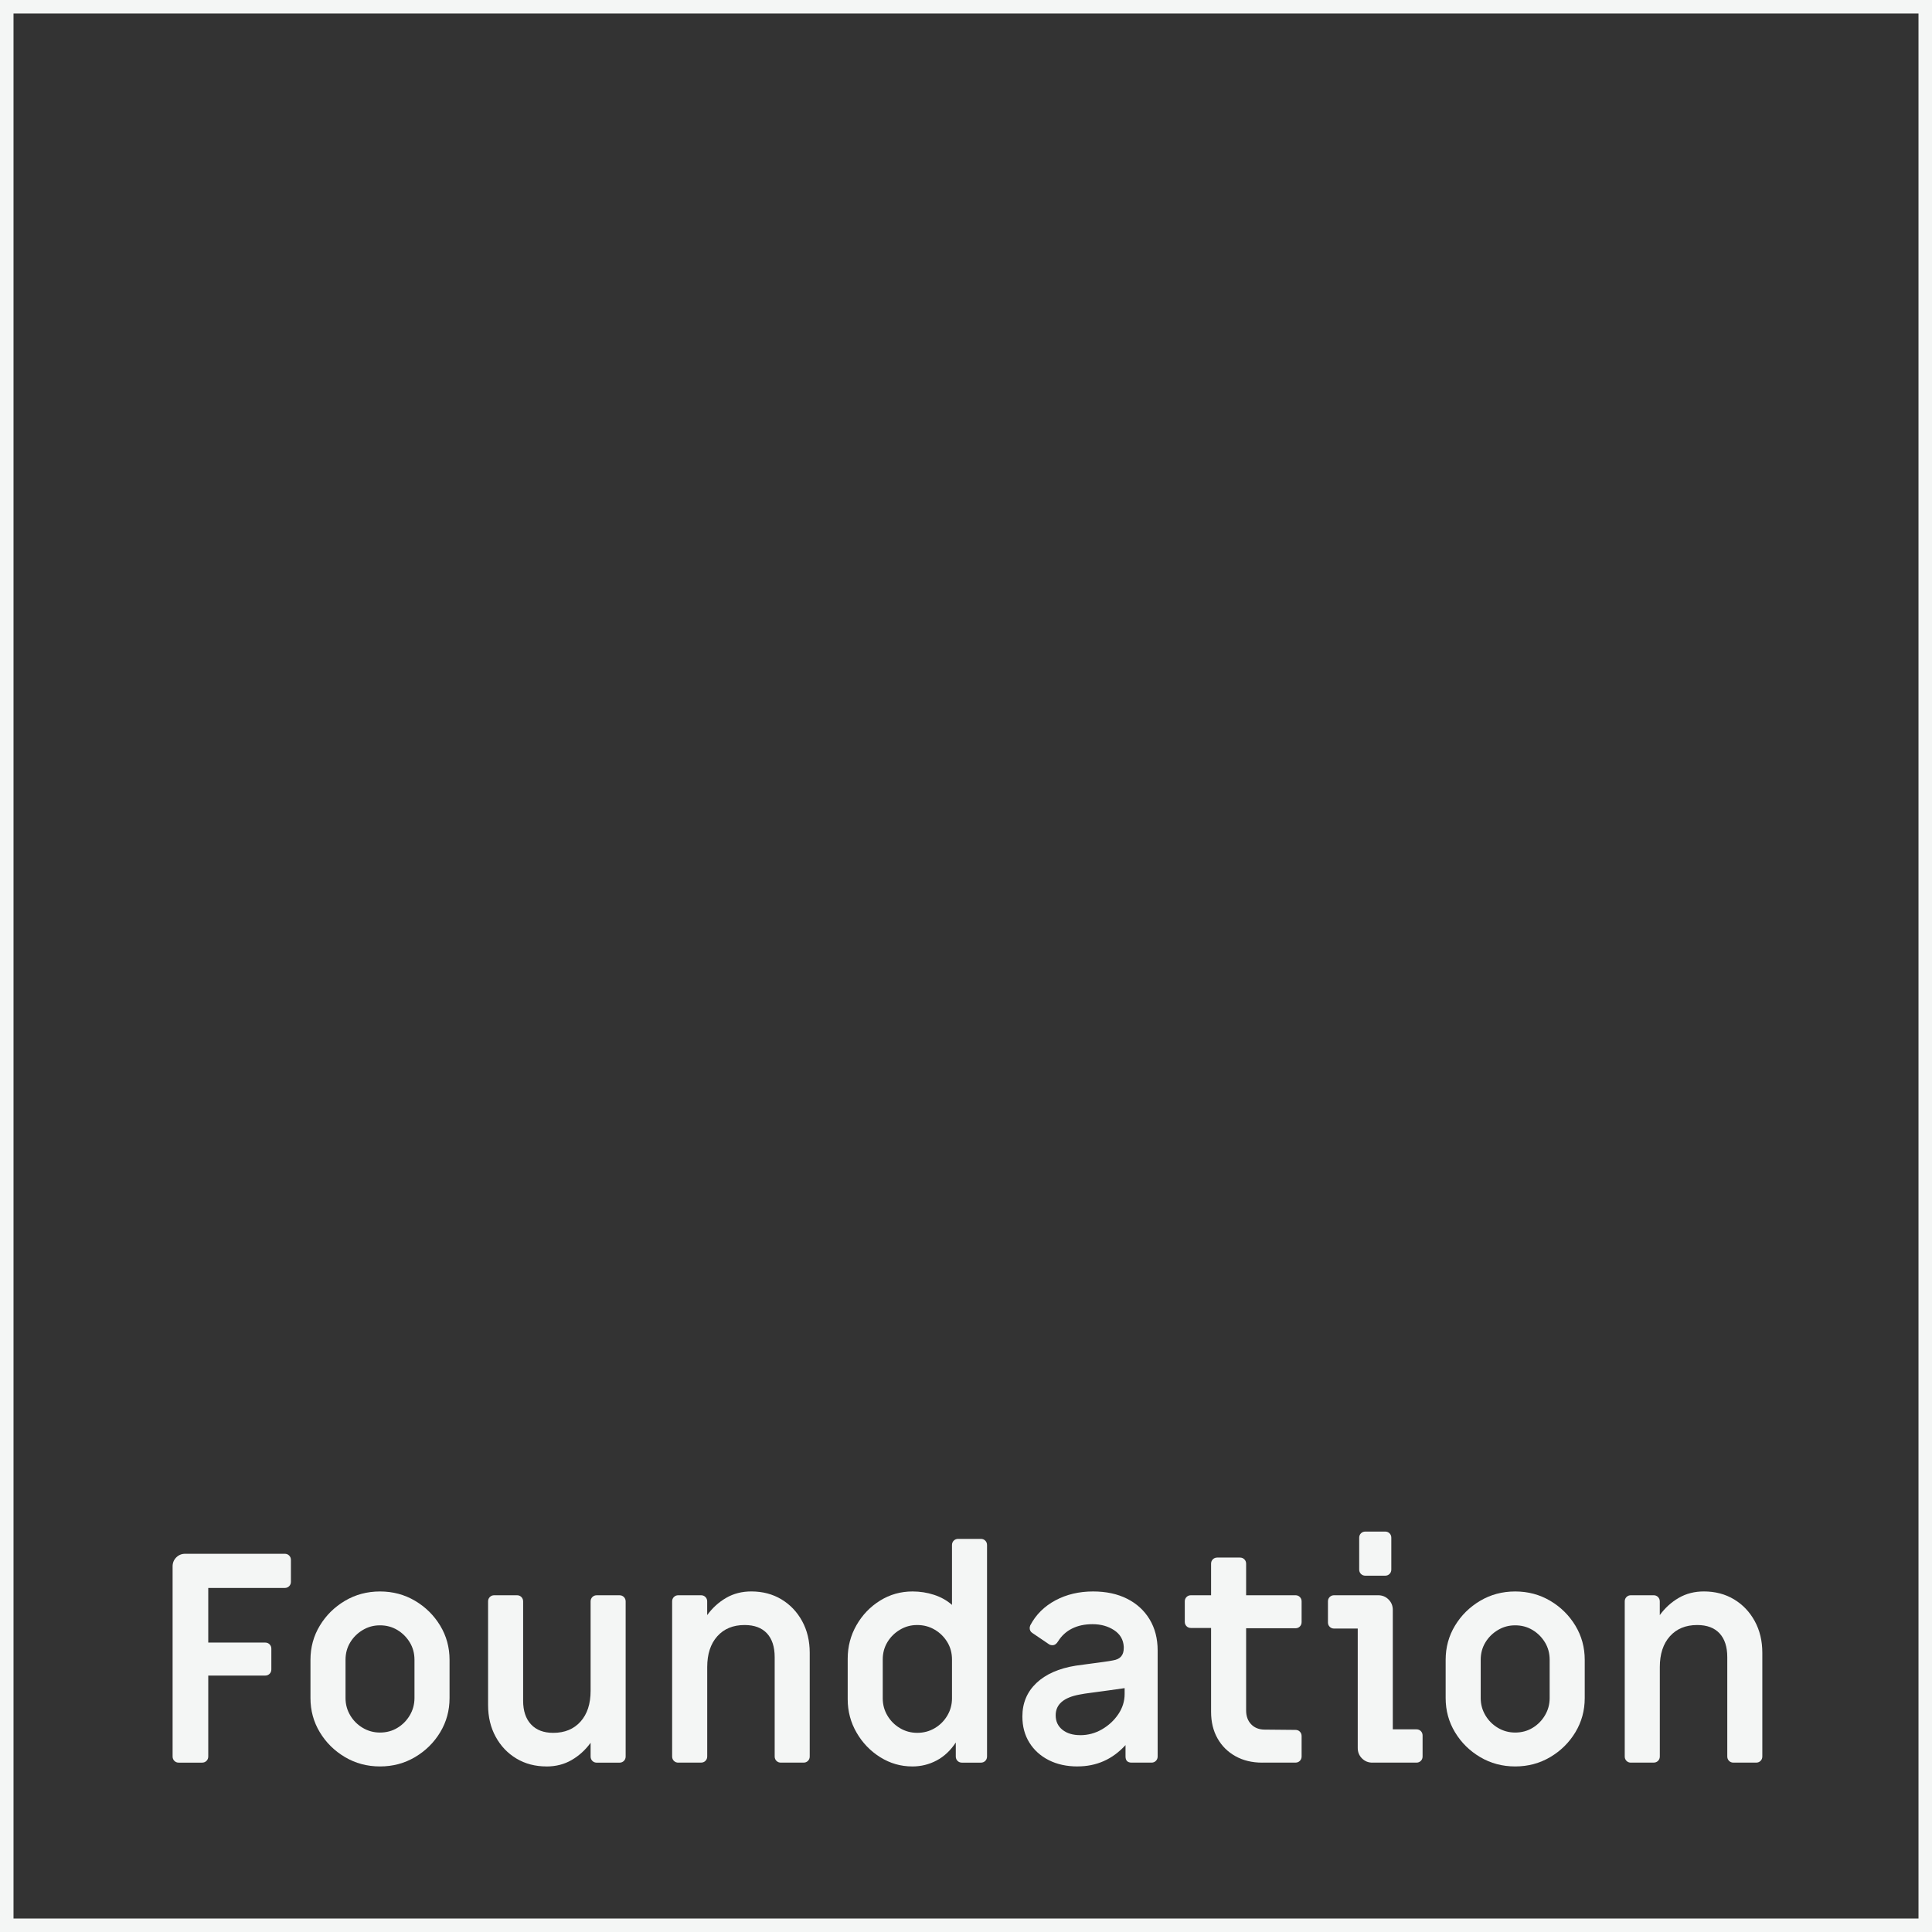
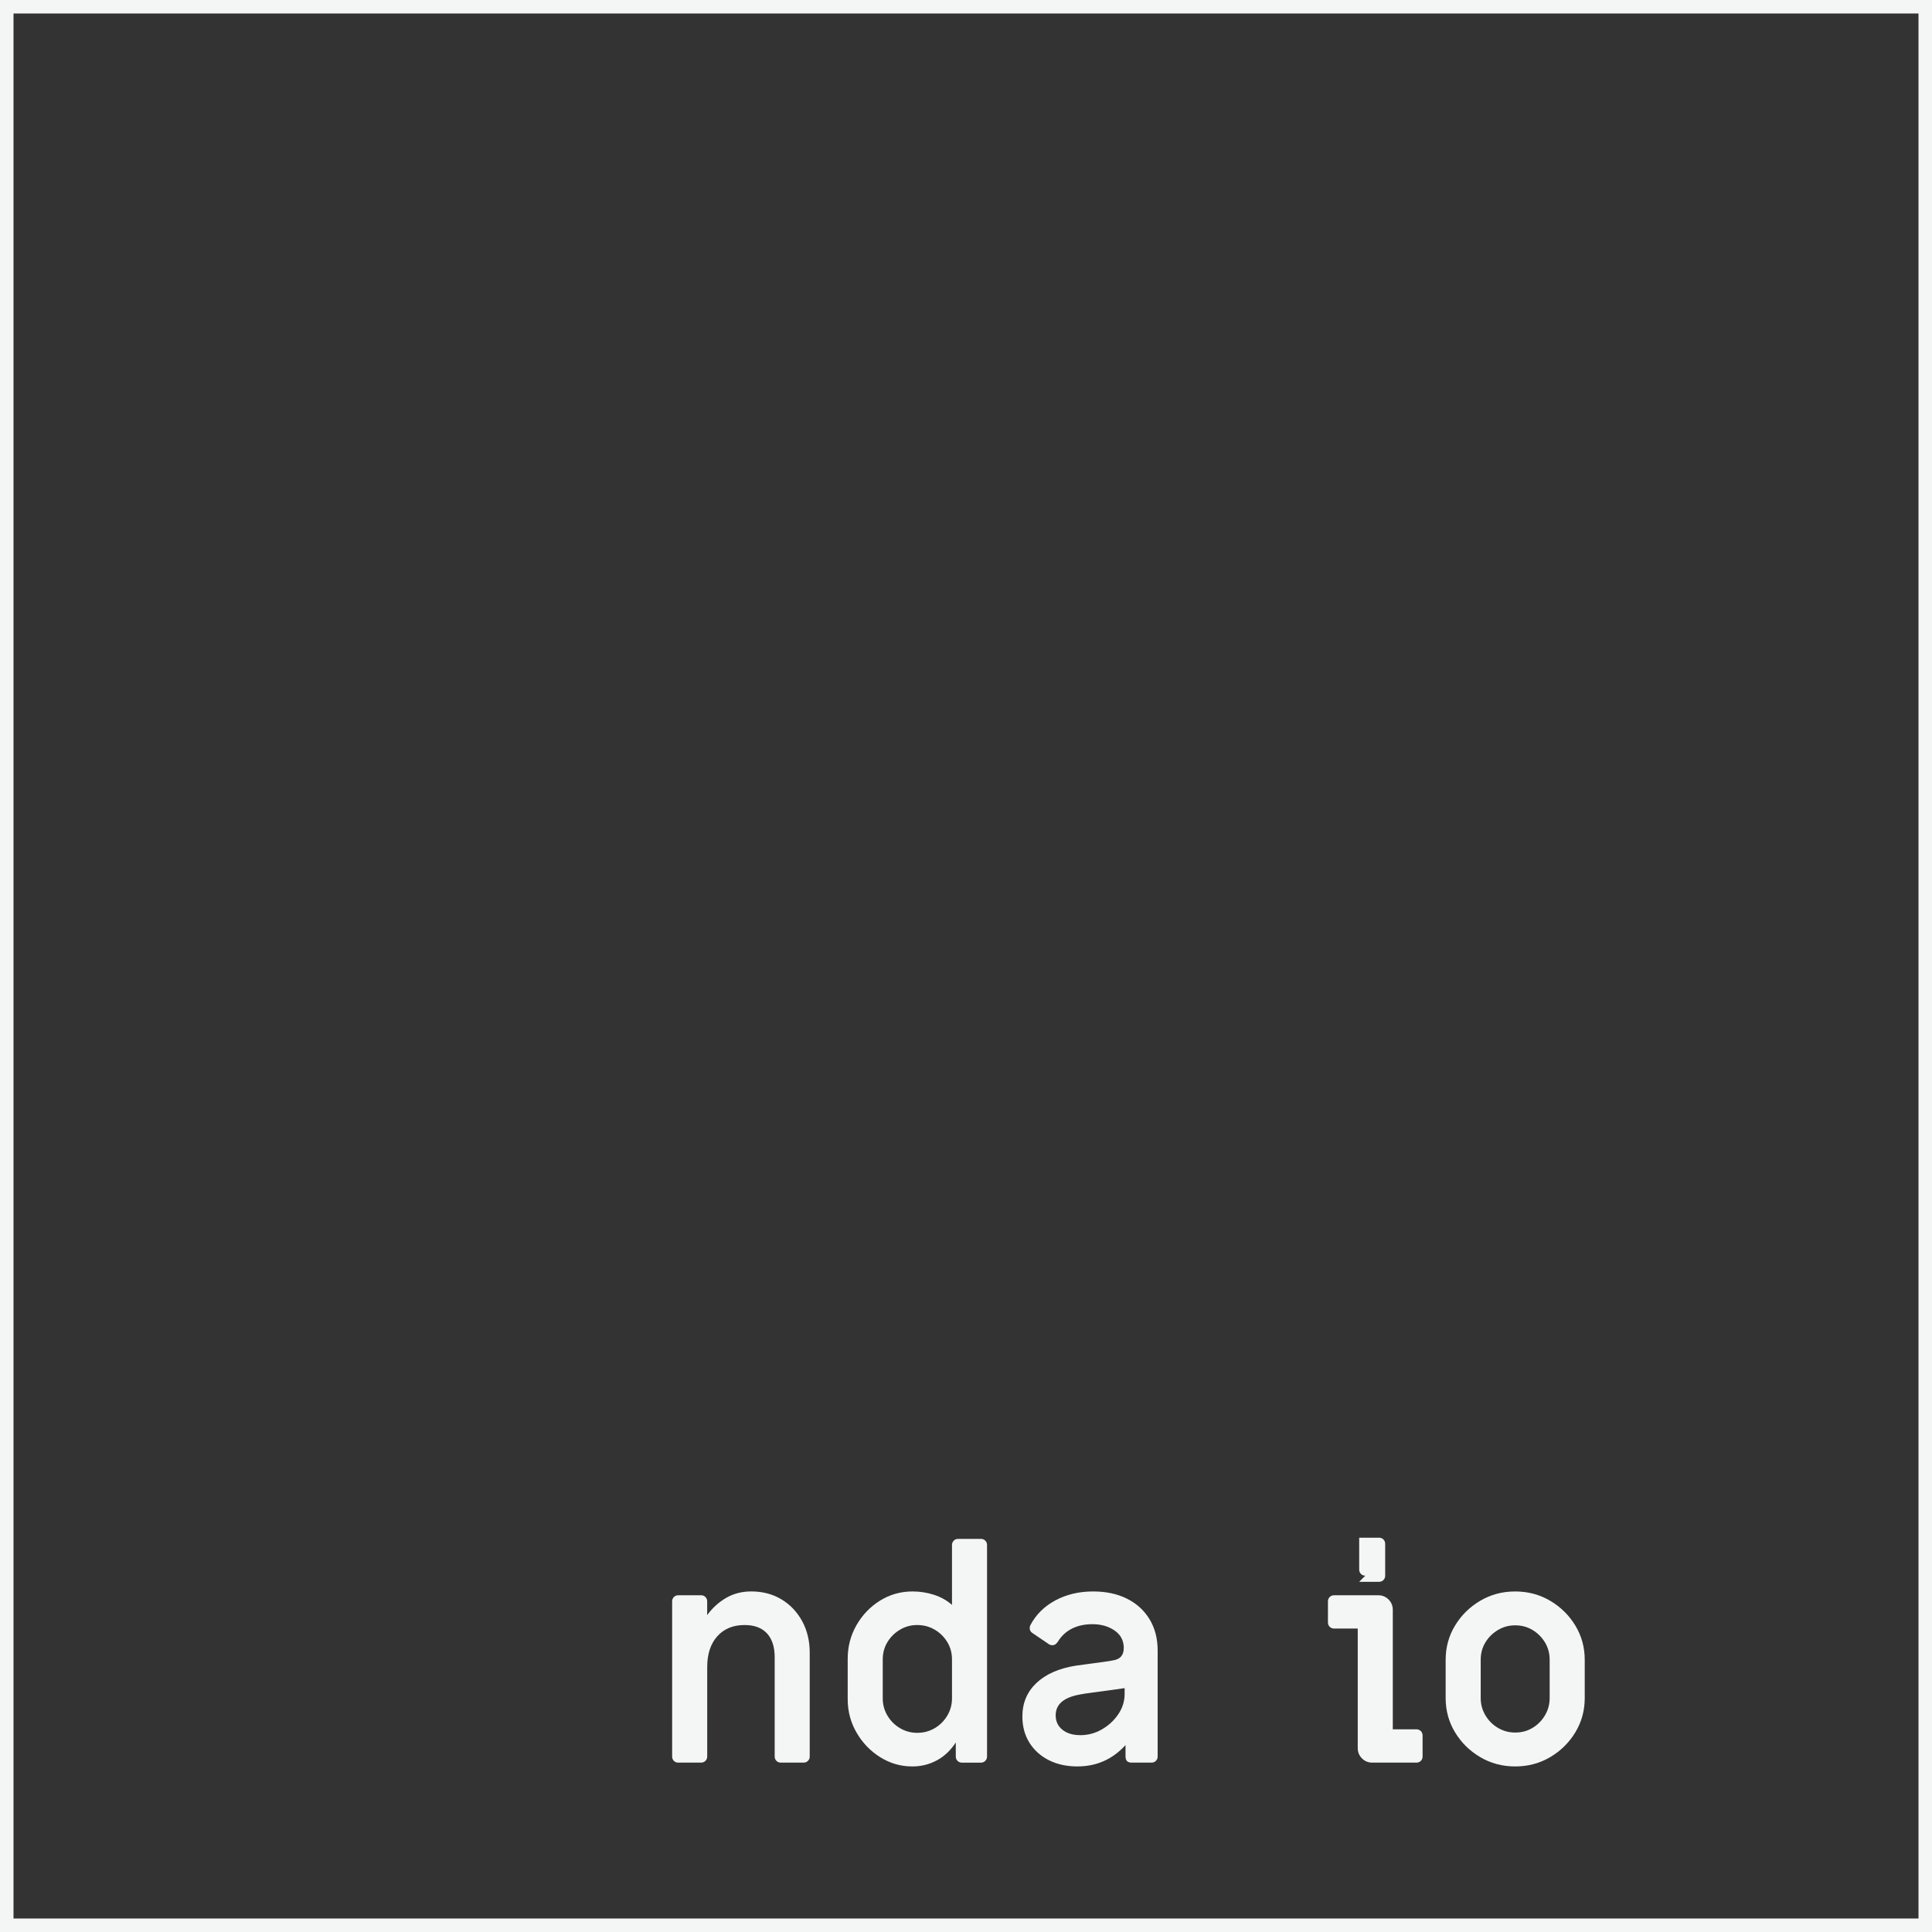
<svg xmlns="http://www.w3.org/2000/svg" id="Layer_2" data-name="Layer 2" viewBox="0 0 1144.07 1144.07">
  <rect x="0" y="0" width="1144.07" height="1144.07" fill="#333333" stroke="none" />
  <defs>
    <style>
      .cls-1 {
        fill: #f4f6f5;
      }
    </style>
  </defs>
  <g id="Layer_1-2" data-name="Layer 1">
    <g>
      <path class="cls-1" d="M1136.07,8v1128.07H8V8h1128.07M1144.07,0H0v1144.07h1144.07V0h0Z" />
      <g>
-         <path class="cls-1" d="M105.84,1043.78c-1.04,0-1.9-.35-2.59-1.04-.69-.69-1.04-1.56-1.04-2.59v-112.61c0-2.08.72-3.83,2.16-5.28,1.44-1.44,3.2-2.16,5.28-2.16h58.99c1.04,0,1.9.35,2.59,1.04.69.69,1.04,1.56,1.04,2.59v12.97c0,1.04-.35,1.9-1.04,2.59-.69.69-1.56,1.04-2.59,1.04h-45.32v32.35h33.73c1.04,0,1.9.35,2.59,1.04.69.69,1.04,1.56,1.04,2.59v12.28c0,1.04-.35,1.9-1.04,2.59-.69.69-1.56,1.04-2.59,1.04h-33.73v47.92c0,1.04-.35,1.9-1.04,2.59-.69.69-1.56,1.04-2.59,1.04h-13.84Z" />
-         <path class="cls-1" d="M225.03,1046.03c-7.61,0-14.53-1.85-20.76-5.54-6.23-3.69-11.19-8.59-14.88-14.7-3.69-6.11-5.54-12.86-5.54-20.24v-22.66c0-7.38,1.84-14.13,5.54-20.24,3.69-6.11,8.65-11.01,14.88-14.7,6.23-3.69,13.15-5.54,20.76-5.54s14.53,1.85,20.76,5.54c6.23,3.69,11.18,8.59,14.88,14.7,3.69,6.11,5.54,12.86,5.54,20.24v22.66c0,7.38-1.85,14.13-5.54,20.24-3.69,6.11-8.65,11.01-14.88,14.7s-13.15,5.54-20.76,5.54ZM225.03,1025.96c3.81,0,7.24-.92,10.29-2.77,3.05-1.84,5.51-4.32,7.35-7.44,1.84-3.11,2.77-6.51,2.77-10.21v-22.66c0-3.81-.92-7.24-2.77-10.29-1.85-3.05-4.3-5.51-7.35-7.35-3.06-1.84-6.49-2.77-10.29-2.77s-7.09.92-10.21,2.77c-3.11,1.85-5.59,4.3-7.44,7.35-1.85,3.06-2.77,6.49-2.77,10.29v22.66c0,3.69.92,7.09,2.77,10.21,1.84,3.11,4.32,5.59,7.44,7.44,3.11,1.85,6.51,2.77,10.21,2.77Z" />
-         <path class="cls-1" d="M323.63,1046.03c-6.69,0-12.63-1.56-17.82-4.67-5.19-3.11-9.28-7.41-12.28-12.89-3-5.48-4.5-11.73-4.5-18.77v-61.41c0-1.04.35-1.9,1.04-2.59.69-.69,1.56-1.04,2.59-1.04h13.49c1.04,0,1.9.35,2.59,1.04.69.69,1.04,1.56,1.04,2.59v58.82c0,6,1.56,10.67,4.67,14.01,3.11,3.35,7.5,5.02,13.15,5.02,6.8,0,12.2-2.22,16.17-6.66,3.98-4.44,5.97-10.52,5.97-18.25v-52.93c0-1.04.35-1.9,1.04-2.59.69-.69,1.56-1.04,2.59-1.04h13.49c1.04,0,1.9.35,2.59,1.04.69.69,1.04,1.56,1.04,2.59v91.86c0,1.04-.35,1.9-1.04,2.59-.69.69-1.56,1.04-2.59,1.04h-13.49c-1.04,0-1.9-.35-2.59-1.04-.69-.69-1.04-1.56-1.04-2.59v-8.13c-3.11,4.27-6.86,7.67-11.24,10.21-4.38,2.54-9.34,3.81-14.88,3.81Z" />
        <path class="cls-1" d="M401.65,1043.78c-1.04,0-1.9-.35-2.59-1.04-.69-.69-1.04-1.56-1.04-2.59v-91.86c0-1.04.35-1.9,1.04-2.59.69-.69,1.56-1.04,2.59-1.04h13.49c1.04,0,1.9.35,2.59,1.04.69.69,1.04,1.56,1.04,2.59v8.13c3.11-4.27,6.86-7.67,11.24-10.21,4.38-2.54,9.34-3.81,14.88-3.81,6.69,0,12.63,1.56,17.82,4.67s9.28,7.41,12.28,12.89c3,5.48,4.5,11.74,4.5,18.77v61.41c0,1.04-.35,1.9-1.04,2.59-.69.69-1.56,1.04-2.59,1.04h-13.49c-1.04,0-1.9-.35-2.59-1.04-.69-.69-1.04-1.56-1.04-2.59v-58.82c0-6.11-1.53-10.81-4.58-14.1-3.06-3.29-7.47-4.93-13.23-4.93-6.81,0-12.2,2.22-16.17,6.66-3.98,4.44-5.97,10.53-5.97,18.25v52.93c0,1.04-.35,1.9-1.04,2.59-.69.69-1.56,1.04-2.59,1.04h-13.49Z" />
        <path class="cls-1" d="M540.21,1046.03c-6.81,0-13.12-1.82-18.94-5.45-5.82-3.63-10.5-8.48-14.01-14.53-3.52-6.05-5.28-12.66-5.28-19.81v-24.04c0-7.15,1.73-13.75,5.19-19.81,3.46-6.05,8.1-10.9,13.93-14.53,5.82-3.63,12.25-5.45,19.29-5.45,4.38,0,8.62.66,12.71,1.99,4.09,1.33,7.64,3.32,10.64,5.97v-35.46c0-1.04.35-1.9,1.04-2.59.69-.69,1.56-1.04,2.59-1.04h13.49c1.04,0,1.9.35,2.59,1.04.69.69,1.04,1.56,1.04,2.59v125.24c0,1.04-.35,1.9-1.04,2.59-.69.69-1.56,1.04-2.59,1.04h-11.24c-1.04,0-1.9-.35-2.59-1.04-.69-.69-1.04-1.56-1.04-2.59v-8.3c-3.11,4.73-6.89,8.28-11.33,10.64-4.44,2.36-9.25,3.55-14.44,3.55ZM543.15,1026.13c3.81,0,7.27-.92,10.38-2.77,3.11-1.84,5.59-4.32,7.44-7.44,1.84-3.11,2.77-6.51,2.77-10.21v-23.01c0-3.81-.92-7.24-2.77-10.29-1.85-3.05-4.32-5.51-7.44-7.35-3.11-1.84-6.57-2.77-10.38-2.77s-7.09.92-10.21,2.77c-3.11,1.85-5.59,4.3-7.44,7.35-1.85,3.06-2.77,6.49-2.77,10.29v23.01c0,3.69.92,7.09,2.77,10.21,1.84,3.11,4.32,5.59,7.44,7.44,3.11,1.85,6.51,2.77,10.21,2.77Z" />
        <path class="cls-1" d="M638.11,1046.03c-6.46,0-12.14-1.24-17.04-3.72-4.9-2.48-8.74-5.94-11.5-10.38-2.77-4.44-4.15-9.6-4.15-15.48,0-7.96,2.77-14.56,8.3-19.81,5.54-5.25,13.32-8.68,23.35-10.29,1.61-.23,3.95-.55,7.01-.95,3.05-.4,6.05-.81,9-1.21,2.94-.4,4.93-.72,5.97-.95,2.19-.35,3.81-1.12,4.84-2.34,1.04-1.21,1.56-2.85,1.56-4.93v-.86c-.23-4.15-2.14-7.41-5.71-9.77-3.58-2.36-7.84-3.55-12.8-3.55-4.61,0-8.65.86-12.11,2.59-3.46,1.73-6.23,4.27-8.3,7.61-.92,1.5-2.02,2.25-3.29,2.25-.92,0-1.67-.23-2.25-.69l-9.69-6.57c-1.04-.69-1.56-1.67-1.56-2.94,0-.35.11-.86.35-1.56,3.34-6.34,8.3-11.27,14.88-14.79,6.57-3.52,14.01-5.28,22.32-5.28,7.72,0,14.44,1.44,20.15,4.32,5.71,2.88,10.15,6.95,13.32,12.2,3.17,5.25,4.76,11.39,4.76,18.42v62.79c0,1.04-.35,1.9-1.04,2.59-.69.69-1.56,1.04-2.59,1.04h-11.76c-2.42,0-3.63-1.21-3.63-3.63v-6.75c-3.92,4.27-8.25,7.44-12.97,9.51-4.73,2.08-9.86,3.11-15.4,3.11ZM639.67,1027.52c4.61,0,8.91-1.15,12.89-3.46,3.98-2.31,7.21-5.3,9.69-9,2.48-3.69,3.72-7.67,3.72-11.94v-3.46c-2.54.35-5.59.78-9.17,1.3-3.58.52-6.98.98-10.21,1.38-3.23.41-5.65.78-7.27,1.12-9.46,1.73-14.18,5.82-14.18,12.28,0,3.58,1.32,6.43,3.98,8.56,2.65,2.14,6.17,3.2,10.55,3.2Z" />
-         <path class="cls-1" d="M747.44,1043.78c-6,0-11.27-1.27-15.83-3.81-4.56-2.54-8.1-6.05-10.64-10.55-2.54-4.5-3.81-9.74-3.81-15.74v-49.65h-11.94c-1.04,0-1.9-.35-2.59-1.04-.69-.69-1.04-1.56-1.04-2.59v-12.11c0-1.04.35-1.9,1.04-2.59.69-.69,1.56-1.04,2.59-1.04h11.94v-18.68c0-1.04.35-1.9,1.04-2.59.69-.69,1.56-1.04,2.59-1.04h13.49c1.04,0,1.9.35,2.59,1.04.69.69,1.04,1.56,1.04,2.59v18.68h29.23c1.04,0,1.9.35,2.59,1.04.69.69,1.04,1.56,1.04,2.59v12.28c0,1.04-.35,1.9-1.04,2.59-.69.69-1.56,1.04-2.59,1.04h-29.23v48.61c0,3.46,1.01,6.23,3.03,8.3,2.02,2.08,4.7,3.11,8.04,3.11l18.16.17c1.04,0,1.9.35,2.59,1.04.69.69,1.04,1.56,1.04,2.59v12.11c0,1.04-.35,1.9-1.04,2.59-.69.69-1.56,1.04-2.59,1.04h-19.72Z" />
-         <path class="cls-1" d="M812.66,1043.78c-2.42,0-4.47-.84-6.14-2.51-1.67-1.67-2.51-3.72-2.51-6.14v-70.75h-14.01c-1.04,0-1.9-.35-2.59-1.04-.69-.69-1.04-1.56-1.04-2.59v-12.46c0-1.04.35-1.9,1.04-2.59.69-.69,1.56-1.04,2.59-1.04h26.12c2.42,0,4.47.84,6.14,2.51,1.67,1.67,2.51,3.72,2.51,6.14v70.75h14.01c1.04,0,1.9.35,2.59,1.04.69.69,1.04,1.56,1.04,2.59v12.45c0,1.04-.35,1.9-1.04,2.59-.69.69-1.56,1.04-2.59,1.04h-26.12ZM808.5,933.07c-1.04,0-1.9-.35-2.59-1.04-.69-.69-1.04-1.56-1.04-2.59v-18.86c0-1.04.35-1.9,1.04-2.59.69-.69,1.56-1.04,2.59-1.04h11.76c1.04,0,1.9.35,2.59,1.04.69.69,1.04,1.56,1.04,2.59v18.86c0,1.04-.35,1.9-1.04,2.59-.69.69-1.56,1.04-2.59,1.04h-11.76Z" />
+         <path class="cls-1" d="M812.66,1043.78c-2.42,0-4.47-.84-6.14-2.51-1.67-1.67-2.51-3.72-2.51-6.14v-70.75h-14.01c-1.04,0-1.9-.35-2.59-1.04-.69-.69-1.04-1.56-1.04-2.59v-12.46c0-1.04.35-1.9,1.04-2.59.69-.69,1.56-1.04,2.59-1.04h26.12c2.42,0,4.47.84,6.14,2.51,1.67,1.67,2.51,3.72,2.51,6.14v70.75h14.01c1.04,0,1.9.35,2.59,1.04.69.69,1.04,1.56,1.04,2.59v12.45c0,1.04-.35,1.9-1.04,2.59-.69.69-1.56,1.04-2.59,1.04h-26.12ZM808.5,933.07c-1.04,0-1.9-.35-2.59-1.04-.69-.69-1.04-1.56-1.04-2.59v-18.86h11.76c1.04,0,1.9.35,2.59,1.04.69.69,1.04,1.56,1.04,2.59v18.86c0,1.04-.35,1.9-1.04,2.59-.69.69-1.56,1.04-2.59,1.04h-11.76Z" />
        <path class="cls-1" d="M897.25,1046.03c-7.61,0-14.53-1.85-20.76-5.54-6.23-3.69-11.19-8.59-14.88-14.7-3.69-6.11-5.54-12.86-5.54-20.24v-22.66c0-7.38,1.84-14.13,5.54-20.24,3.69-6.11,8.65-11.01,14.88-14.7,6.23-3.69,13.15-5.54,20.76-5.54s14.53,1.85,20.76,5.54c6.23,3.69,11.18,8.59,14.88,14.7,3.69,6.11,5.54,12.86,5.54,20.24v22.66c0,7.38-1.85,14.13-5.54,20.24-3.69,6.11-8.65,11.01-14.88,14.7s-13.15,5.54-20.76,5.54ZM897.25,1025.96c3.81,0,7.24-.92,10.29-2.77,3.05-1.84,5.51-4.32,7.35-7.44,1.84-3.11,2.77-6.51,2.77-10.21v-22.66c0-3.81-.92-7.24-2.77-10.29-1.85-3.05-4.3-5.51-7.35-7.35-3.06-1.84-6.49-2.77-10.29-2.77s-7.09.92-10.21,2.77c-3.11,1.85-5.59,4.3-7.44,7.35-1.85,3.06-2.77,6.49-2.77,10.29v22.66c0,3.69.92,7.09,2.77,10.21,1.84,3.11,4.32,5.59,7.44,7.44,3.11,1.85,6.51,2.77,10.21,2.77Z" />
-         <path class="cls-1" d="M965.75,1043.78c-1.04,0-1.9-.35-2.59-1.04-.69-.69-1.04-1.56-1.04-2.59v-91.86c0-1.04.35-1.9,1.04-2.59.69-.69,1.56-1.04,2.59-1.04h13.49c1.04,0,1.9.35,2.59,1.04.69.69,1.04,1.56,1.04,2.59v8.13c3.11-4.27,6.86-7.67,11.24-10.21,4.38-2.54,9.34-3.81,14.88-3.81,6.69,0,12.63,1.56,17.82,4.67,5.19,3.11,9.28,7.41,12.28,12.89,3,5.48,4.5,11.74,4.5,18.77v61.41c0,1.04-.35,1.9-1.04,2.59-.69.69-1.56,1.04-2.59,1.04h-13.49c-1.04,0-1.9-.35-2.59-1.04s-1.04-1.56-1.04-2.59v-58.82c0-6.11-1.53-10.81-4.58-14.1-3.06-3.29-7.47-4.93-13.23-4.93-6.81,0-12.2,2.22-16.17,6.66-3.98,4.44-5.97,10.53-5.97,18.25v52.93c0,1.04-.35,1.9-1.04,2.59-.69.69-1.56,1.04-2.59,1.04h-13.49Z" />
      </g>
    </g>
  </g>
</svg>